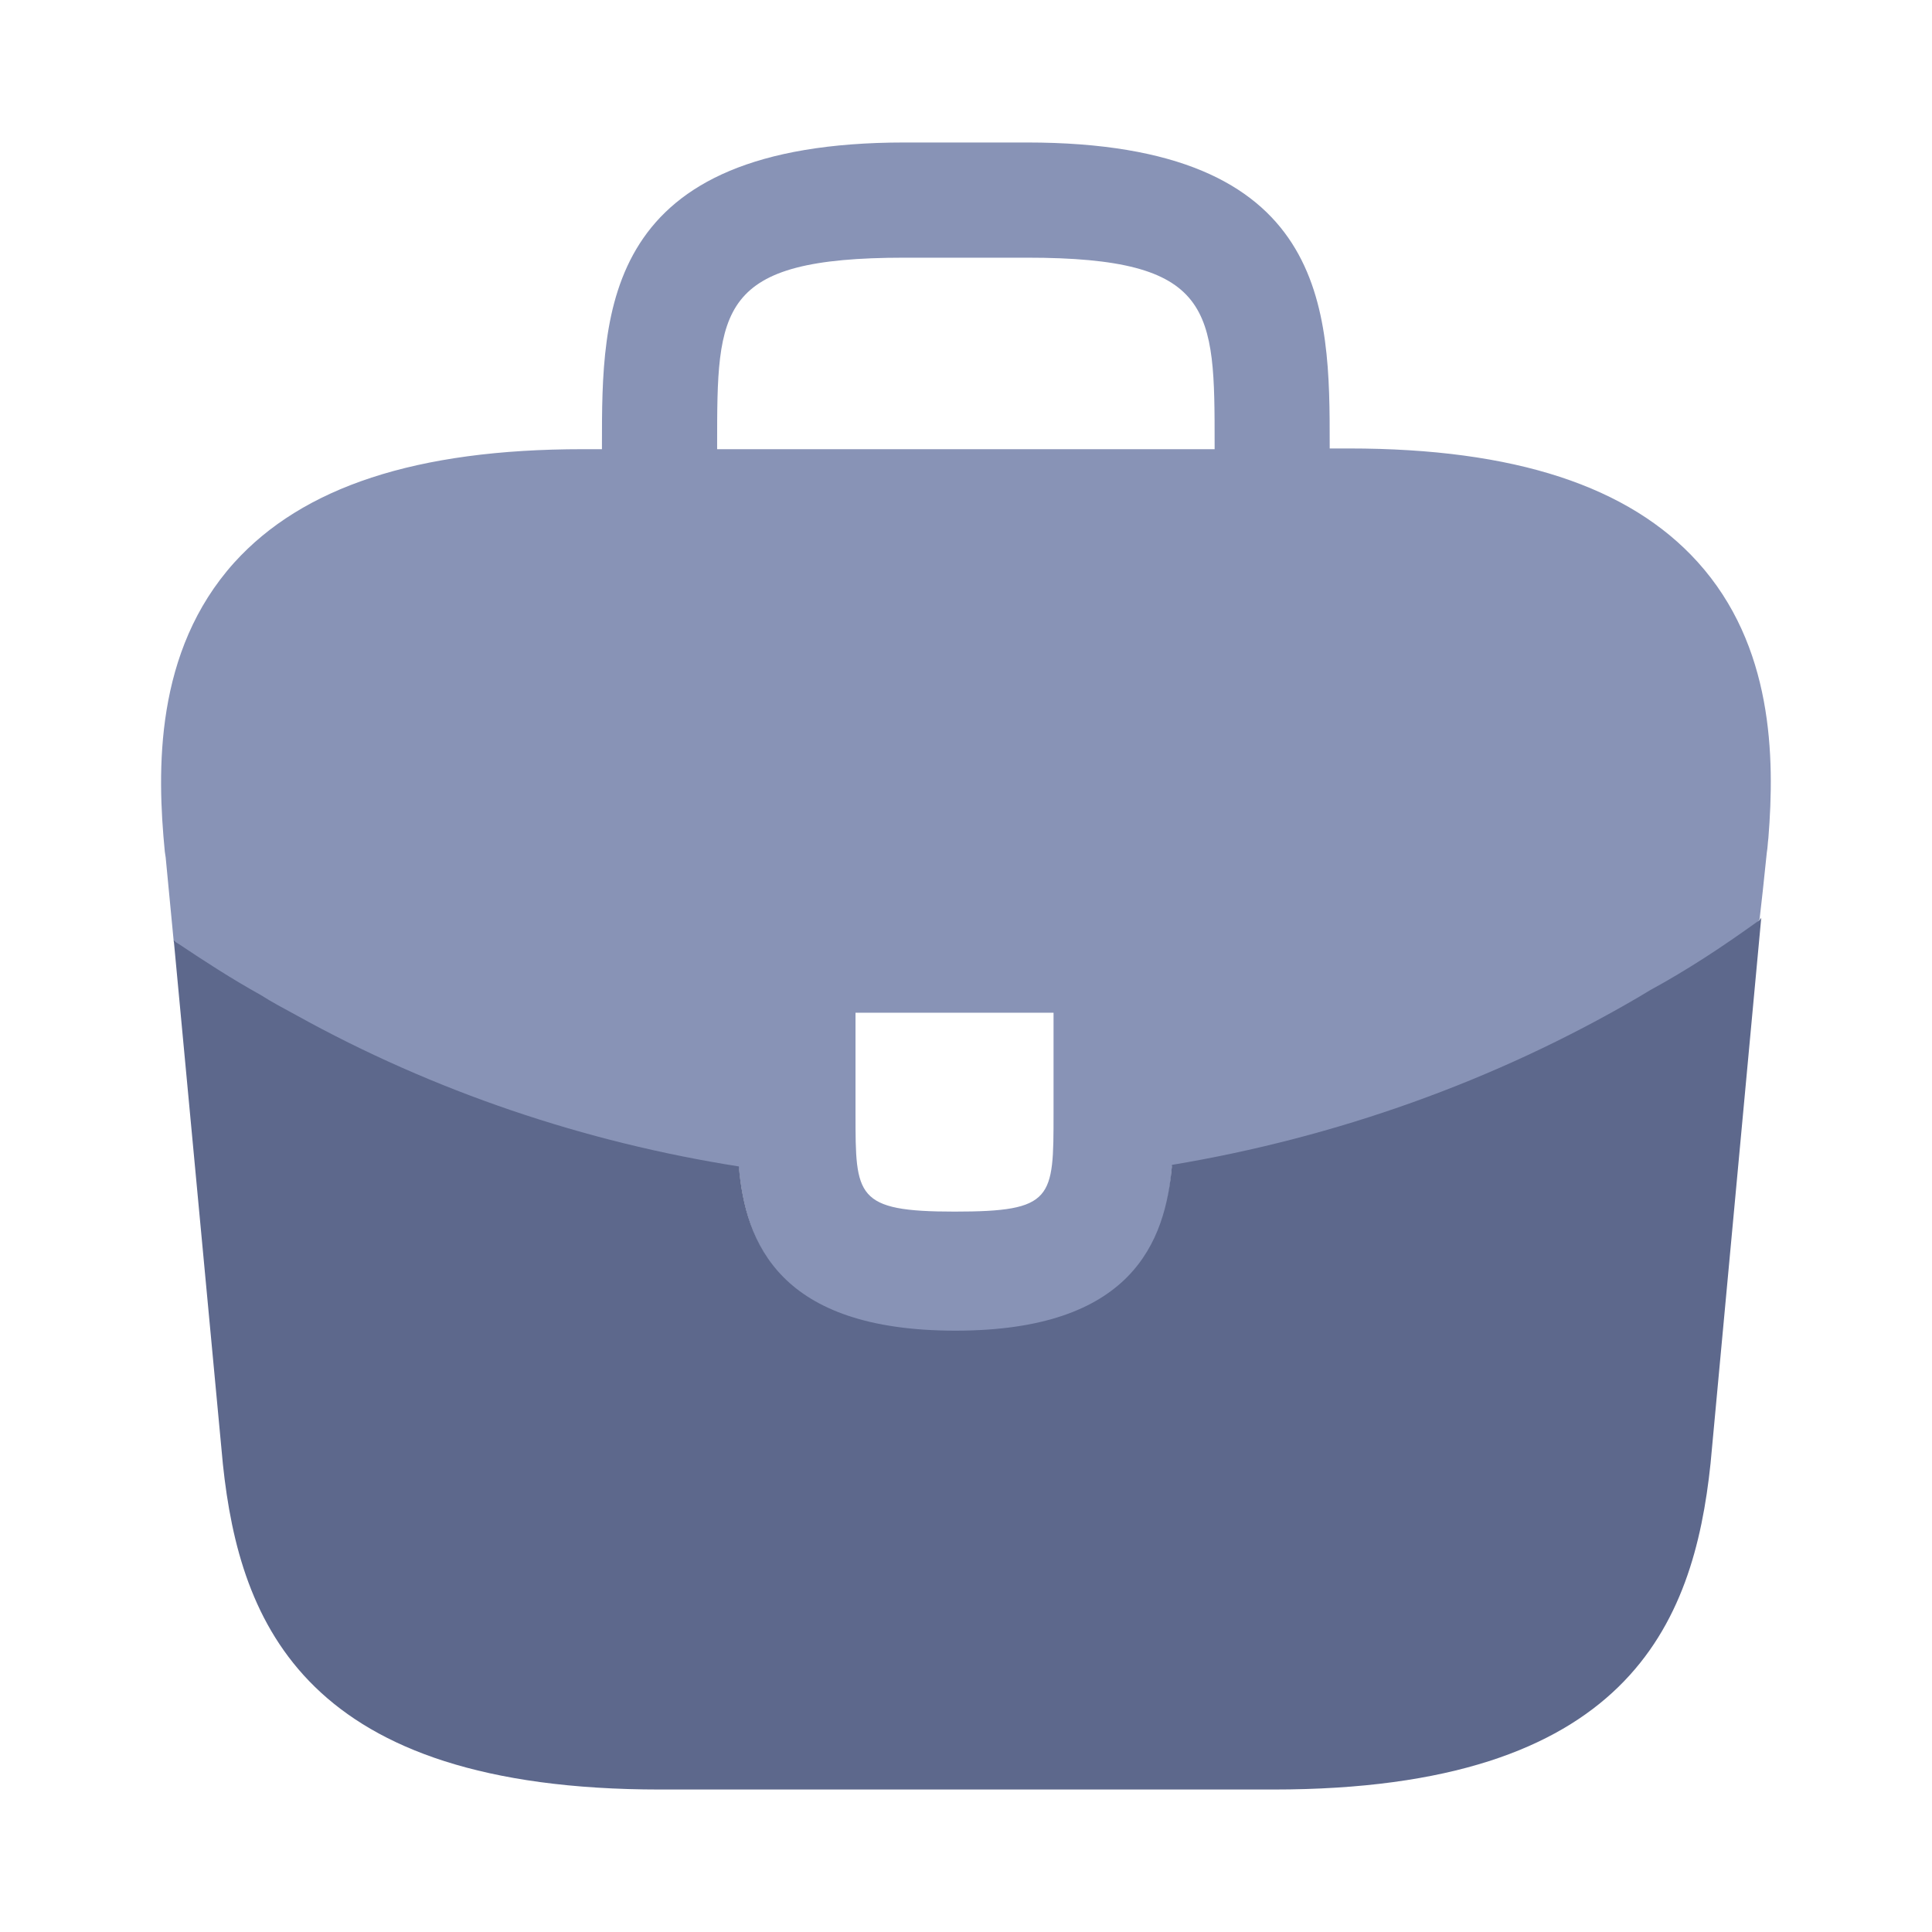
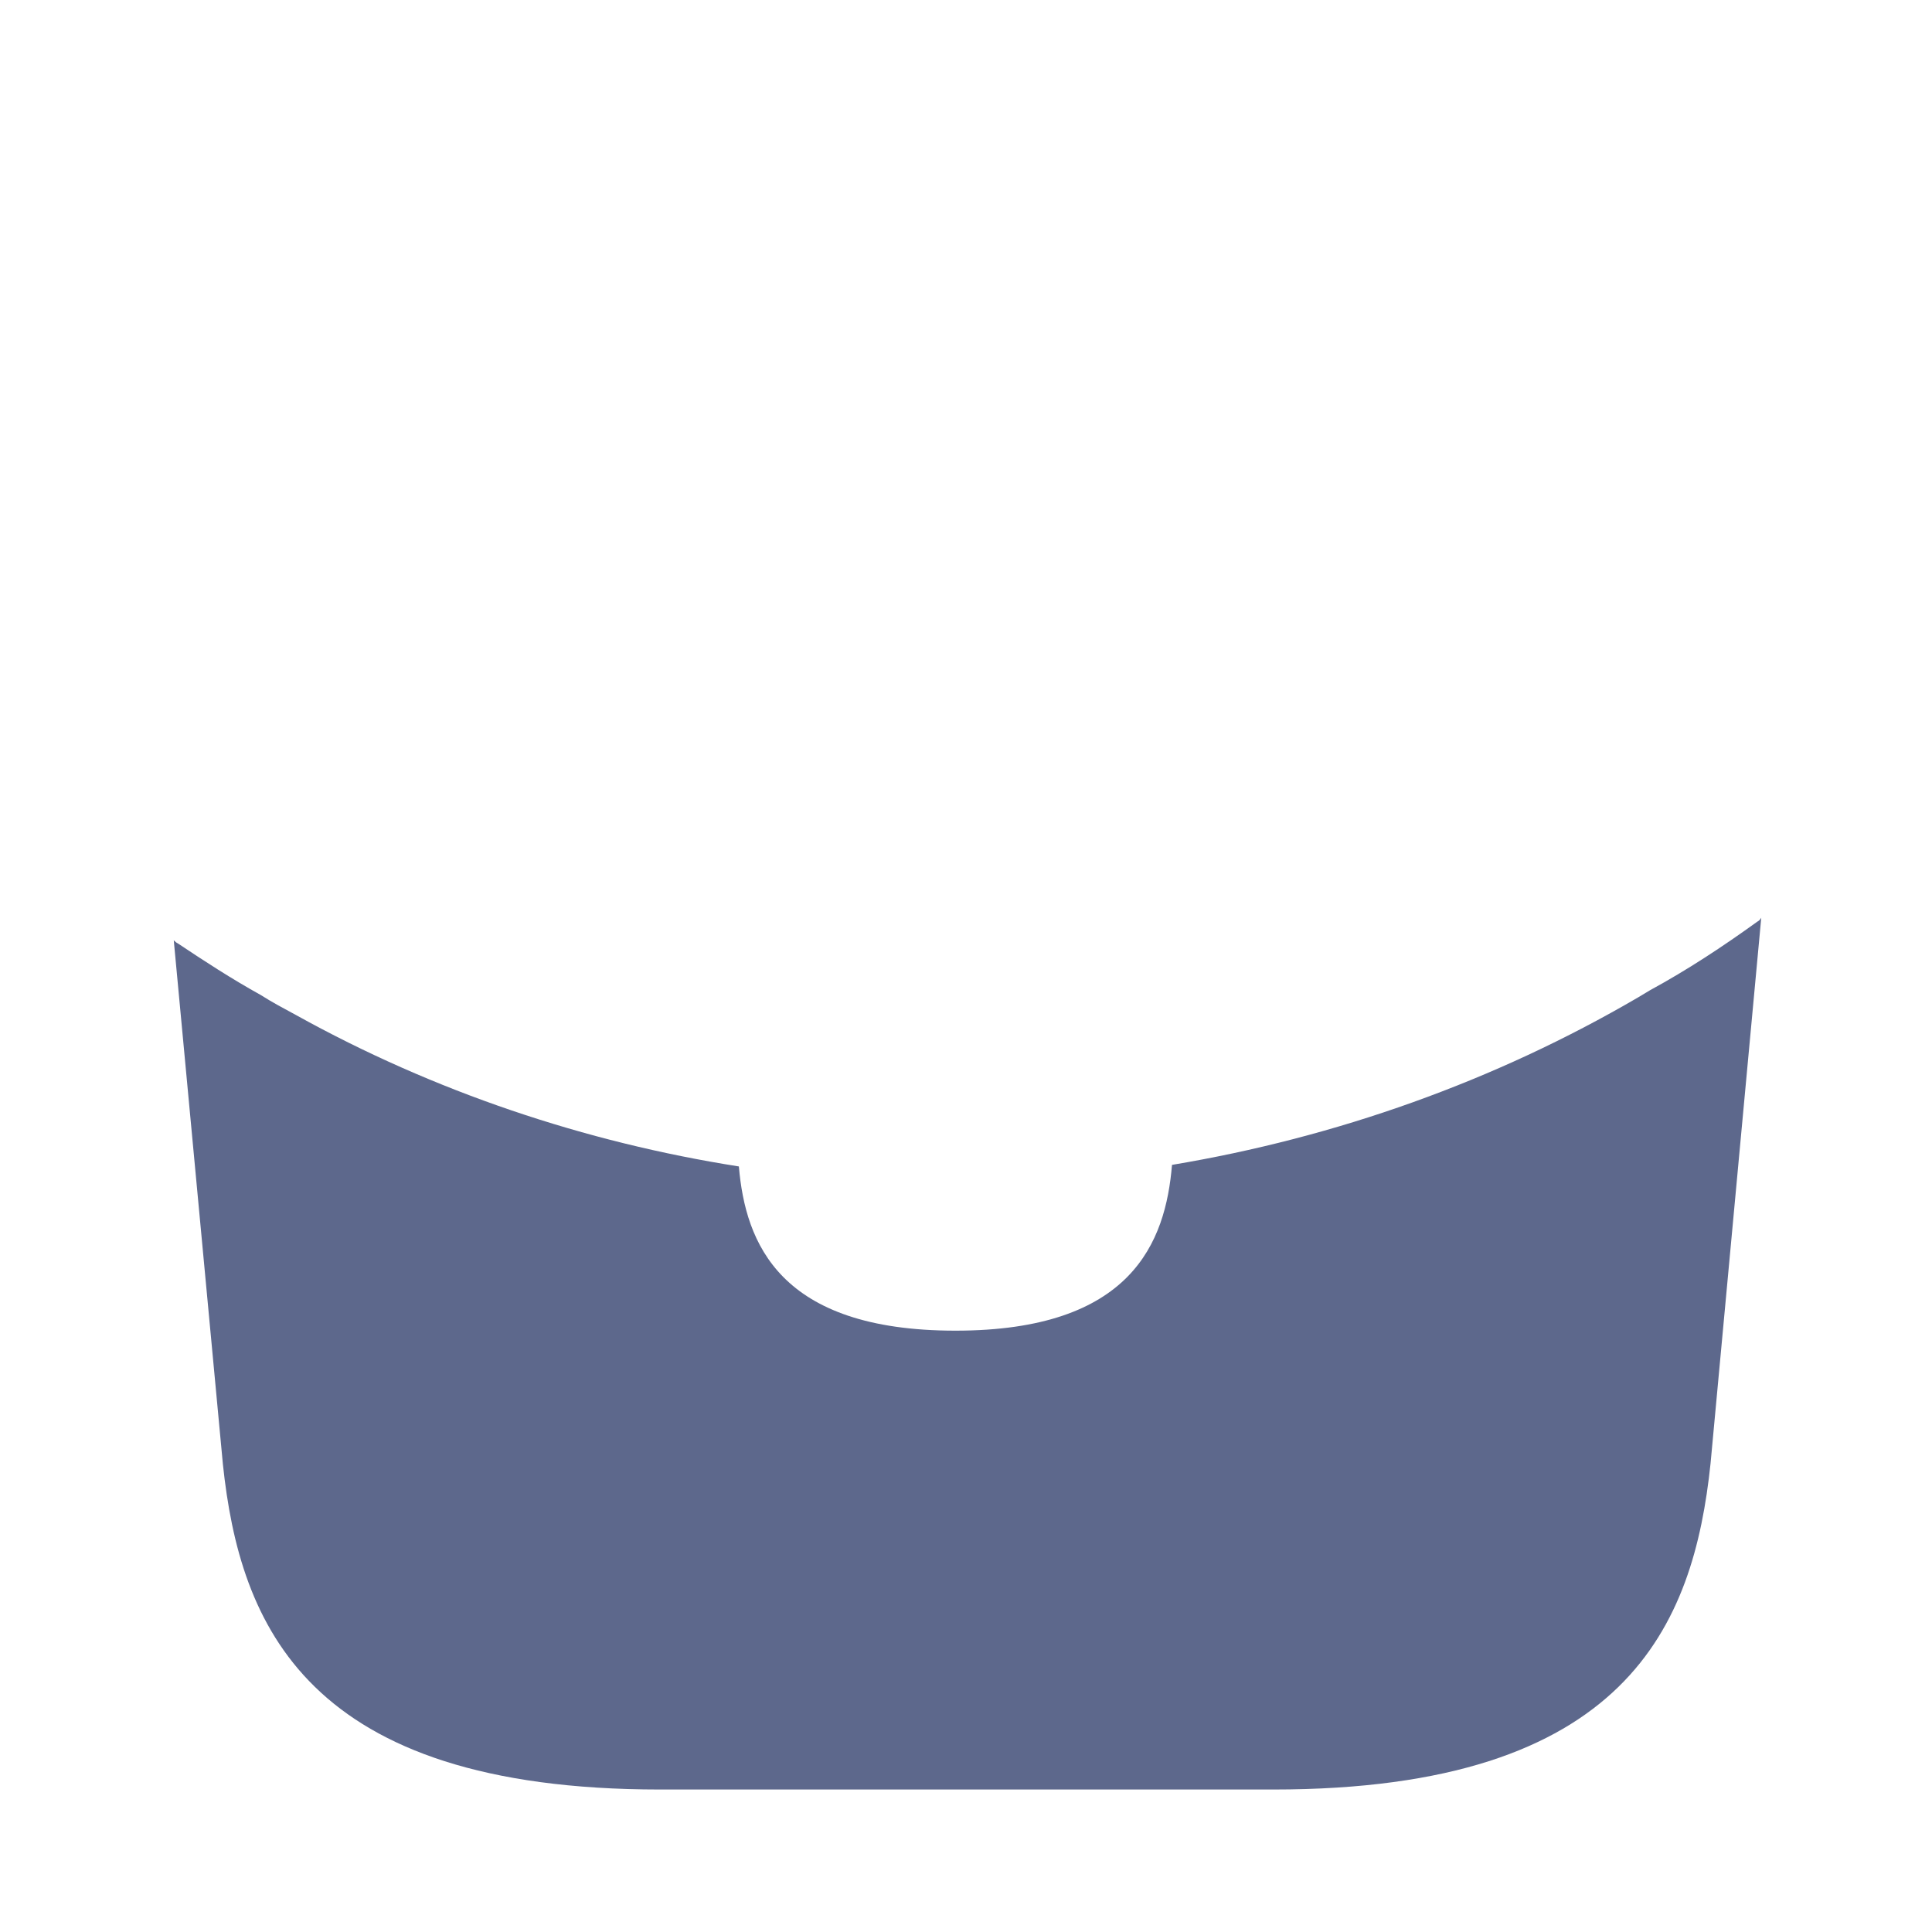
<svg xmlns="http://www.w3.org/2000/svg" width="16" height="16" viewBox="0 0 16 16" fill="none">
-   <path d="M14.059 4.654C13.492 4.027 12.545 3.714 11.172 3.714H11.012V3.687C11.012 2.567 11.012 1.18 8.505 1.18H7.492C4.985 1.18 4.985 2.574 4.985 3.687V3.72H4.825C3.445 3.72 2.505 4.034 1.939 4.66C1.279 5.394 1.299 6.38 1.365 7.054L1.372 7.1L1.439 7.8C1.445 7.807 1.459 7.82 1.472 7.827C1.692 7.974 1.919 8.12 2.159 8.254C2.252 8.314 2.352 8.367 2.452 8.42C3.592 9.047 4.845 9.467 6.119 9.674C6.179 10.3 6.452 11.034 7.912 11.034C9.372 11.034 9.659 10.307 9.705 9.66C11.065 9.44 12.379 8.967 13.565 8.274C13.605 8.254 13.632 8.234 13.665 8.214C13.972 8.04 14.259 7.854 14.539 7.647C14.552 7.64 14.565 7.627 14.572 7.614L14.599 7.374L14.632 7.06C14.639 7.02 14.639 6.987 14.645 6.94C14.699 6.267 14.685 5.347 14.059 4.654ZM8.725 9.22C8.725 9.927 8.725 10.034 7.905 10.034C7.085 10.034 7.085 9.907 7.085 9.227V8.387H8.725V9.22ZM5.939 3.714V3.687C5.939 2.554 5.939 2.134 7.492 2.134H8.505C10.059 2.134 10.059 2.56 10.059 3.687V3.72H5.939V3.714Z" fill="#8893B6" />
  <path d="M13.666 8.2C13.633 8.22 13.6 8.24 13.566 8.26C12.38 8.953 11.066 9.42 9.706 9.647C9.653 10.287 9.373 11.02 7.913 11.02C6.453 11.02 6.173 10.293 6.119 9.66C4.846 9.46 3.593 9.04 2.453 8.407C2.353 8.353 2.253 8.3 2.159 8.24C1.919 8.107 1.693 7.96 1.473 7.813C1.459 7.807 1.446 7.793 1.439 7.787L1.846 12.127C1.986 13.453 2.533 14.82 5.466 14.82H10.546C13.479 14.82 14.026 13.453 14.166 12.12L14.586 7.6C14.579 7.613 14.566 7.627 14.553 7.633C14.266 7.84 13.973 8.033 13.666 8.2Z" fill="#5D688C" />
</svg>